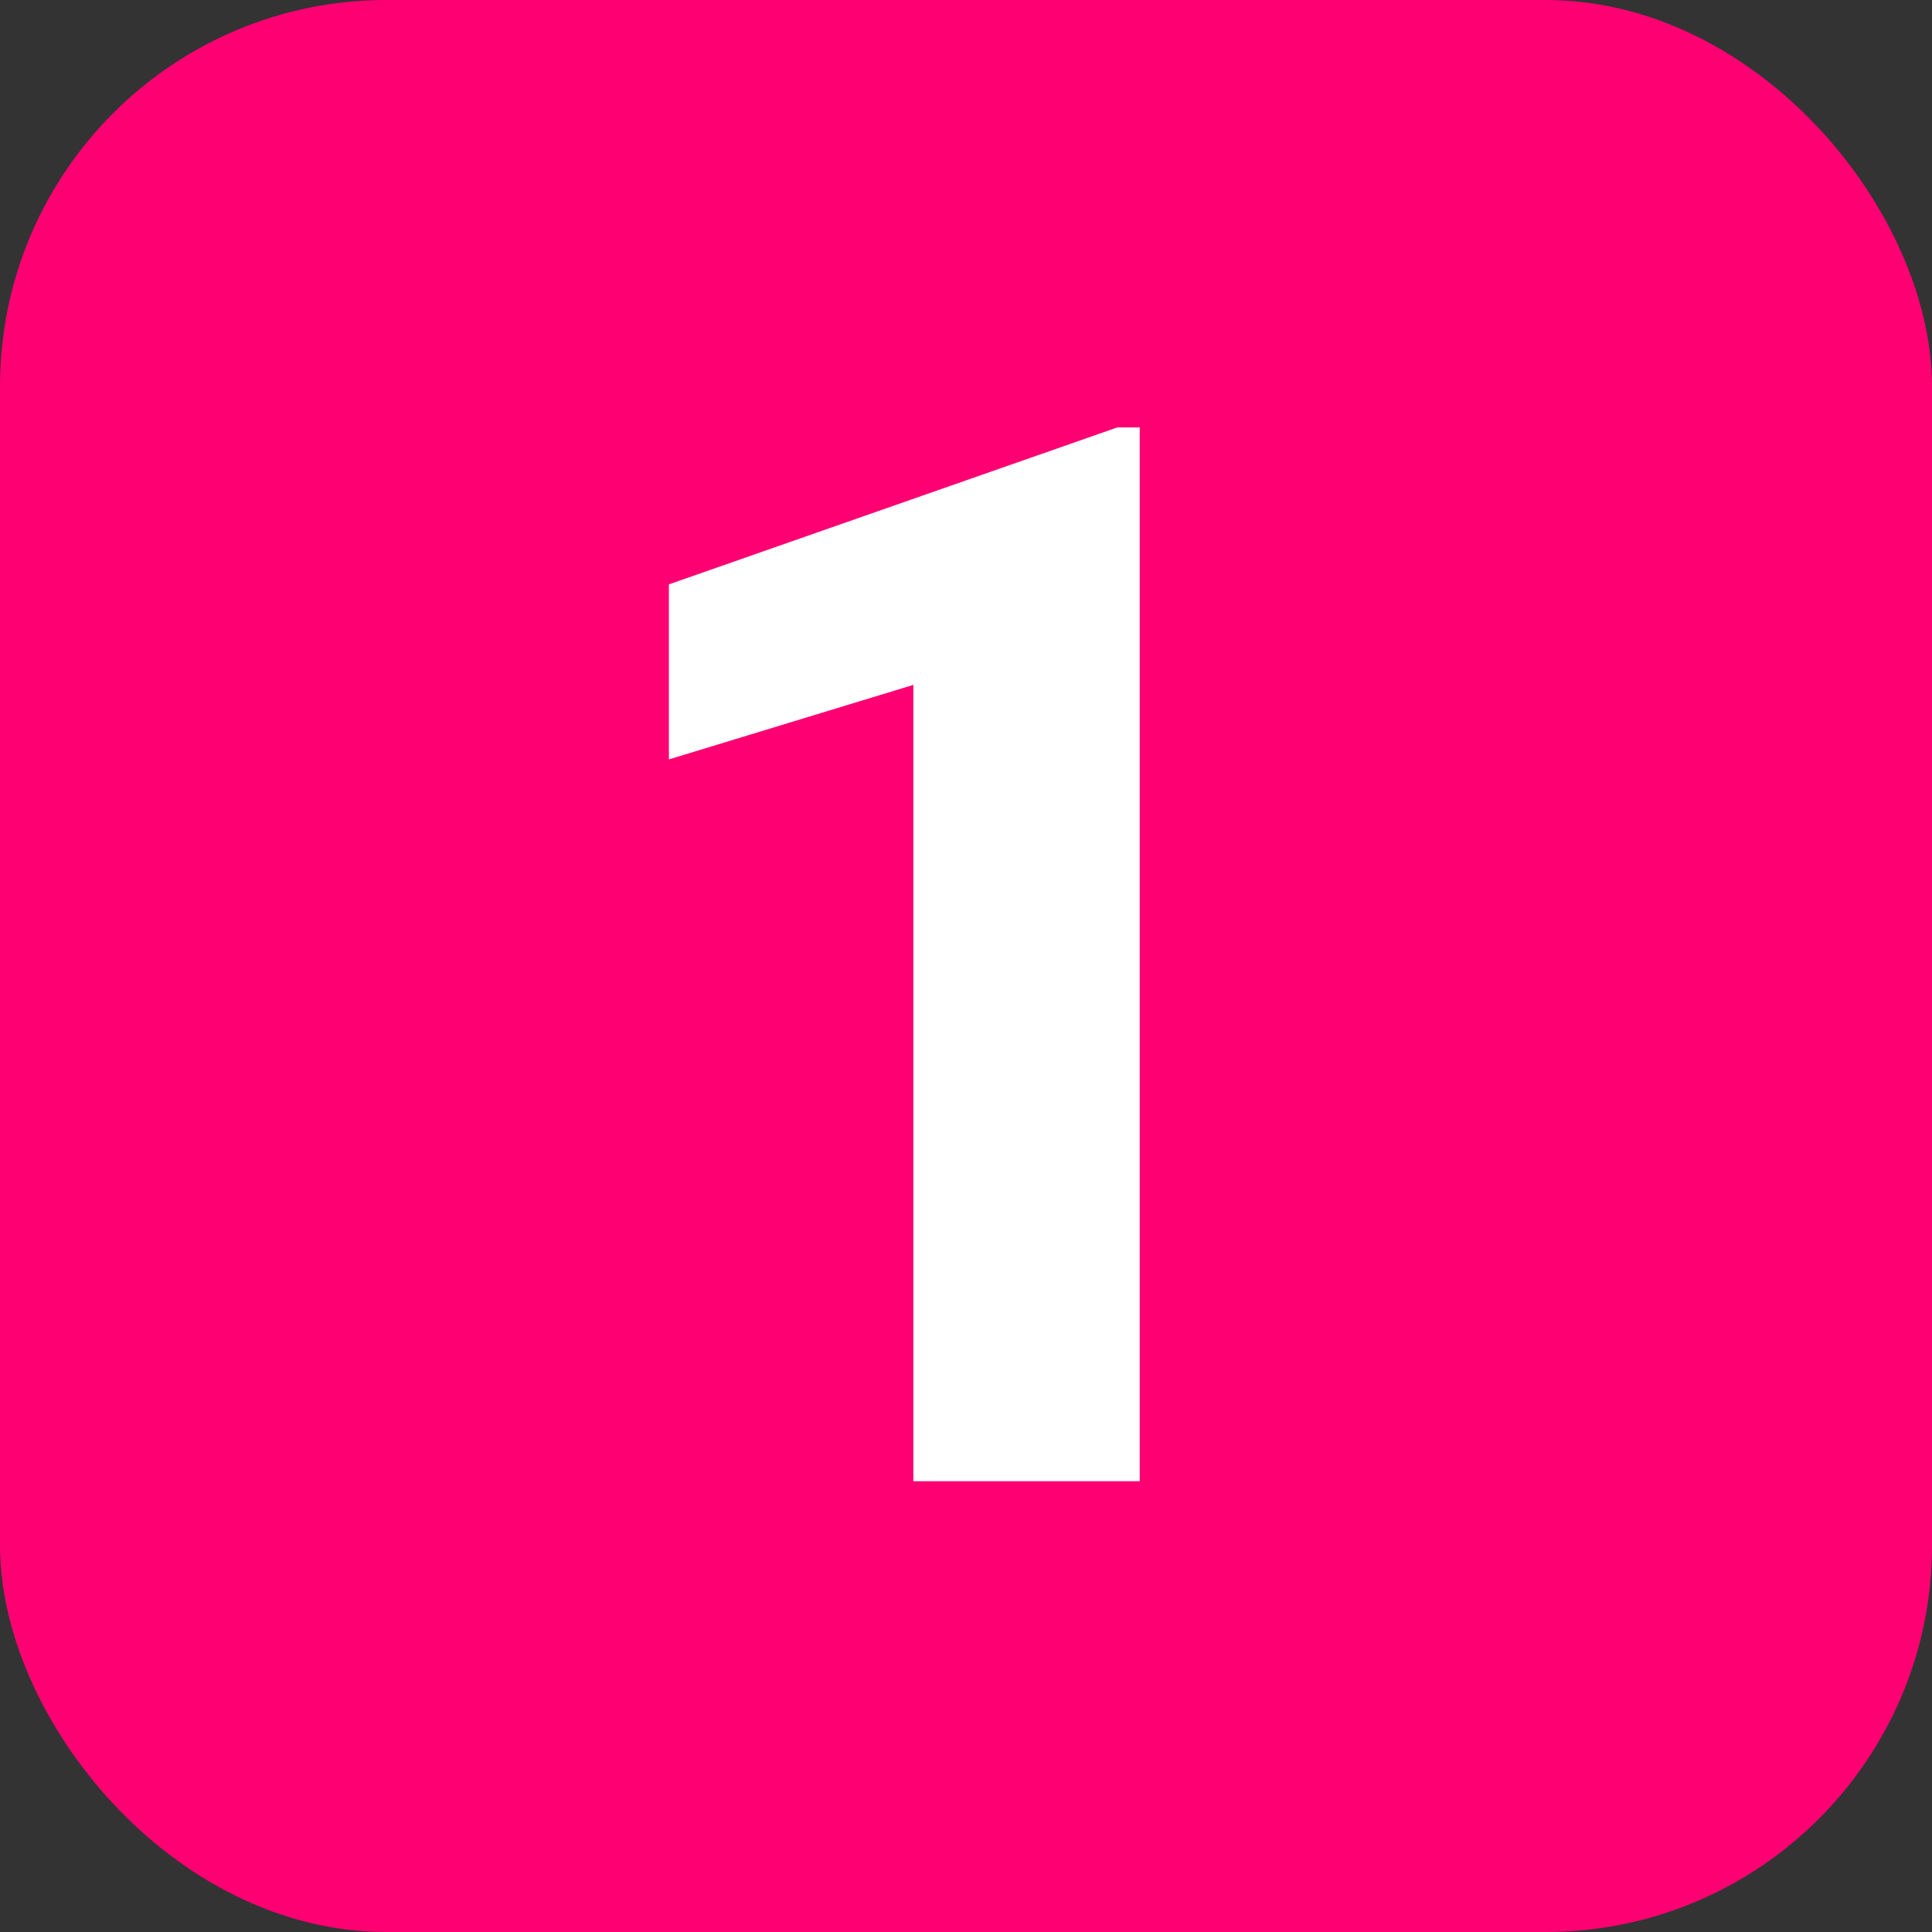
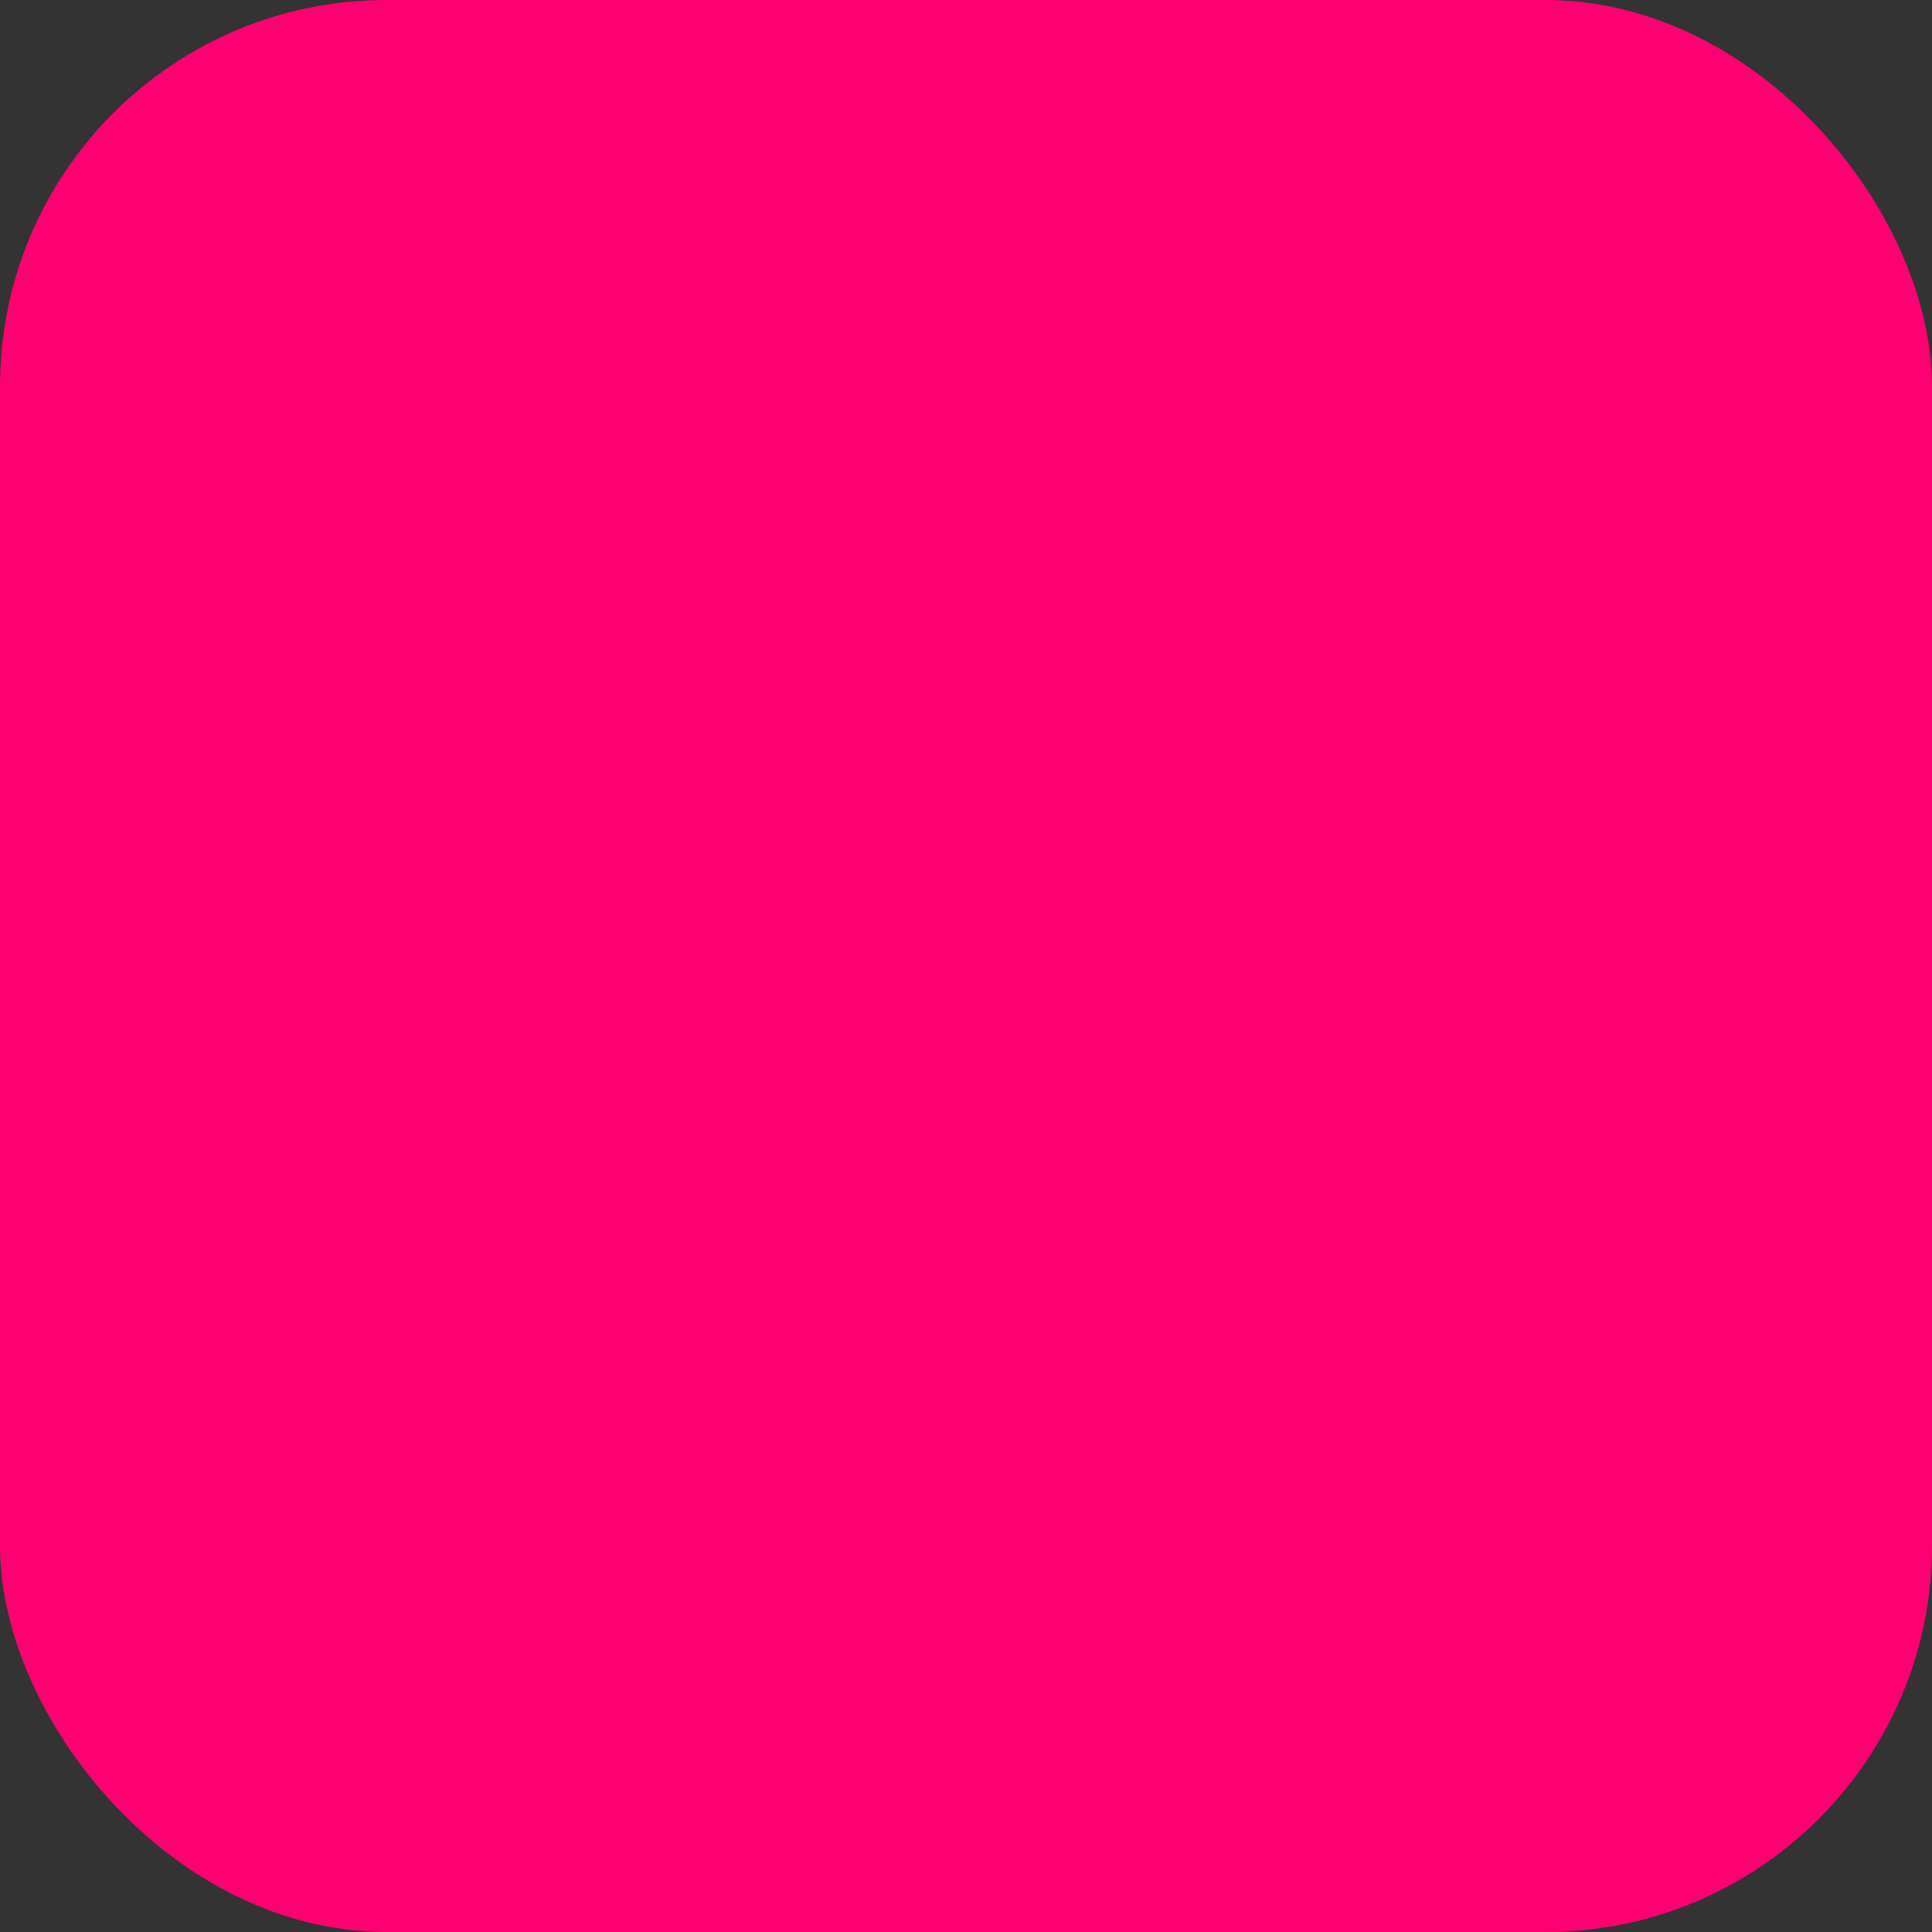
<svg xmlns="http://www.w3.org/2000/svg" width="60" height="60" viewBox="0 0 60 60" fill="none">
  <rect x="0" y="0" width="60" height="60" fill="#333333" stroke="none" />
  <rect width="60" height="60" rx="12" fill="#FF0073" />
-   <path d="M35.395 13.274V46H28.365V21.27L20.773 23.584V18.148L34.699 13.274H35.395Z" fill="white" />
</svg>